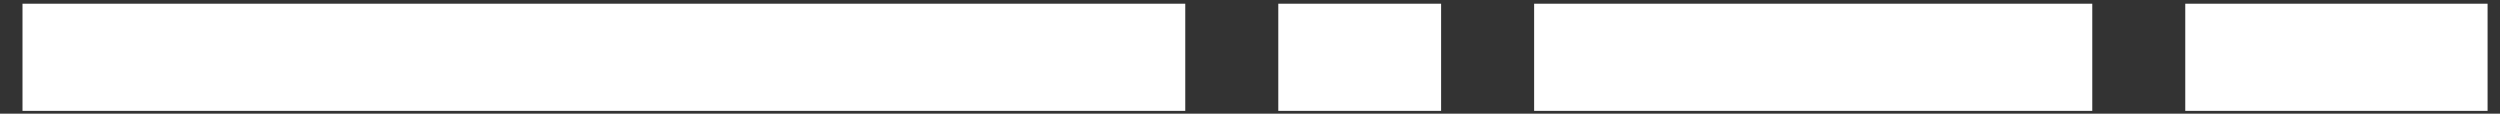
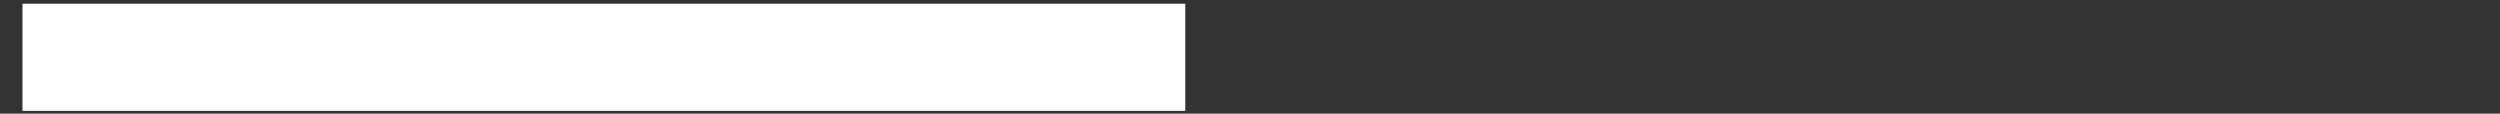
<svg xmlns="http://www.w3.org/2000/svg" width="66" height="3" viewBox="0 0 66 3" fill="none">
  <rect x="0" y="0" width="66" height="3" fill="#333333" stroke="none" />
  <rect x="0.594" y="0.098" width="30.697" height="2.829" fill="white" />
-   <rect x="57.691" y="0.098" width="7.981" height="2.829" fill="white" />
-   <rect x="40.501" y="0.098" width="14.735" height="2.829" fill="white" />
-   <rect x="33.747" y="0.098" width="4.298" height="2.829" fill="white" />
</svg>